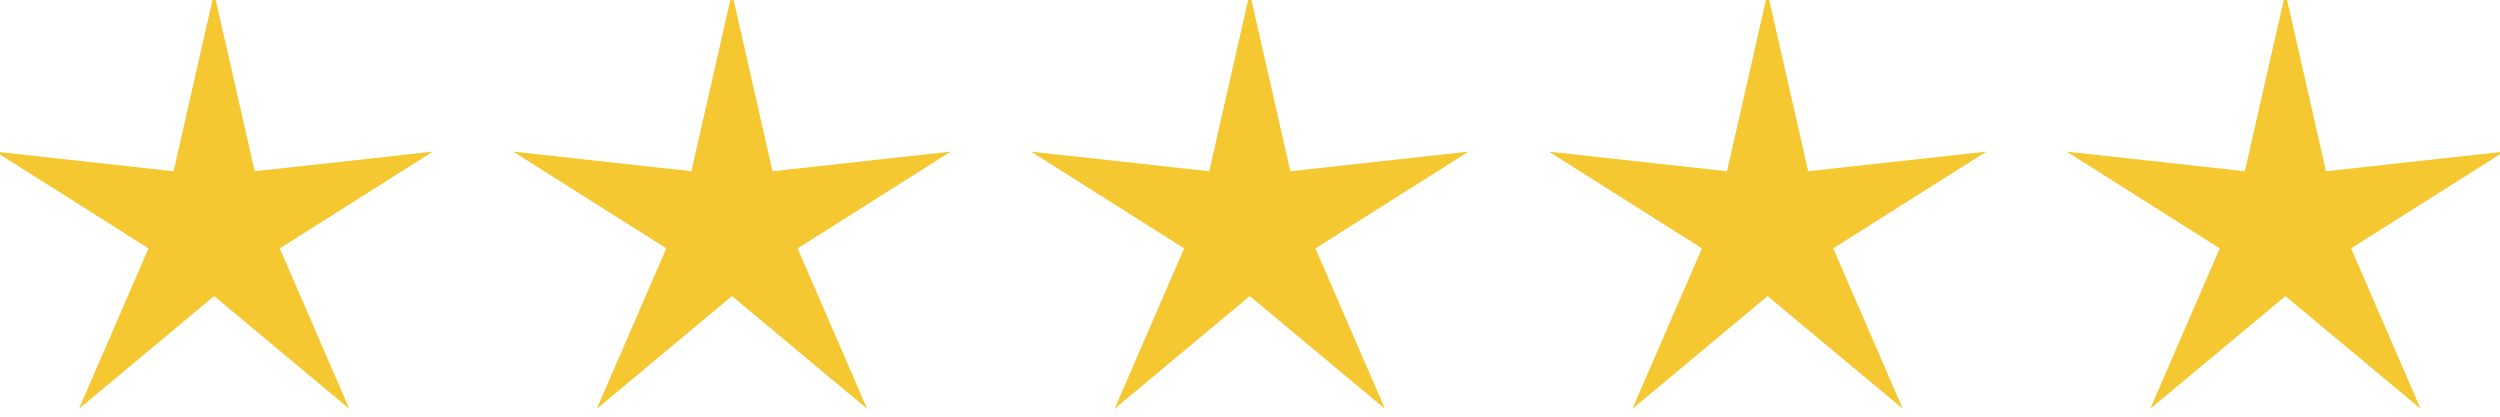
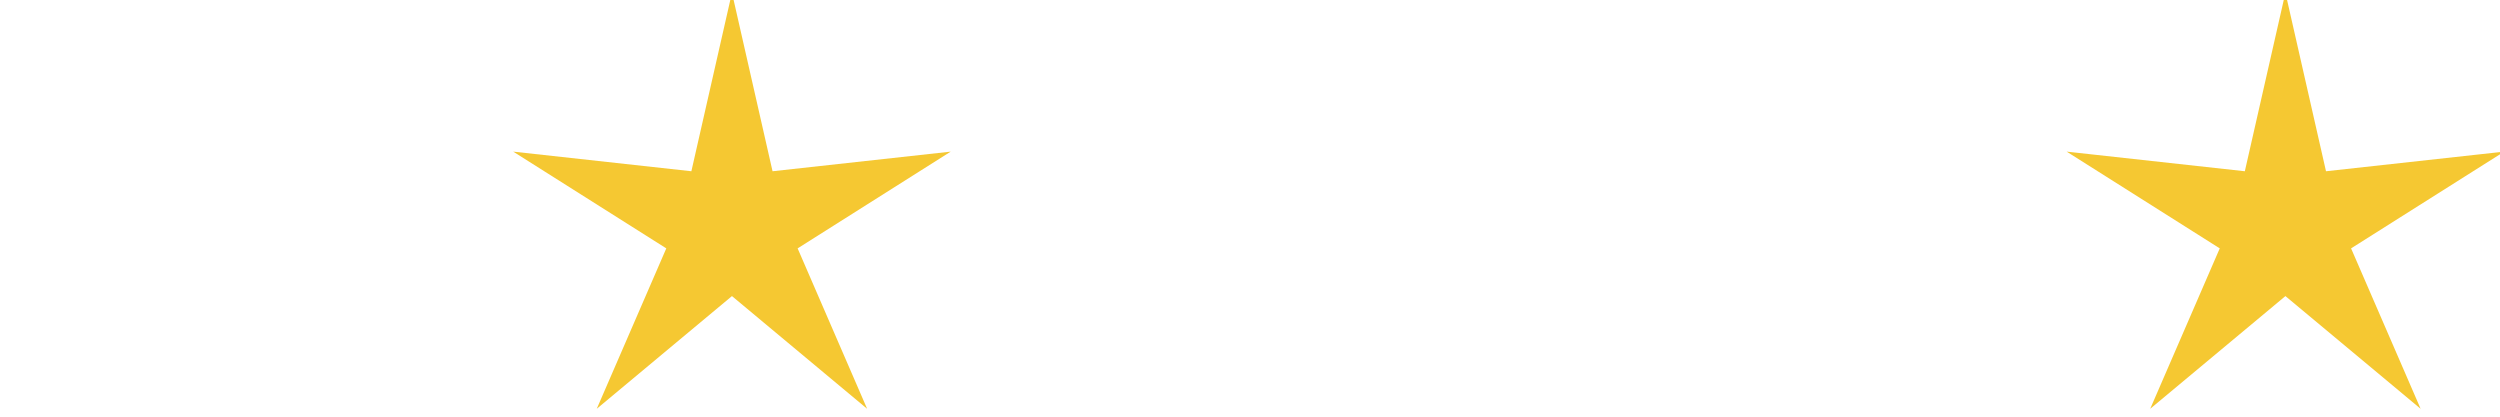
<svg xmlns="http://www.w3.org/2000/svg" version="1.1" width="90" height="15">
  <svg version="1.1" id="Ebene_1" x="0" y="0" width="90" height="15" viewBox="0 0 60 10" enable-background="new 0 0 60 10" xml:space="preserve">
-     <polygon fill="#F5C832" points="5.139,-0.175 6.113,4.11 10.389,3.639 6.715,5.961 8.383,9.811 5.139,7.106 1.895,9.811   3.564,5.961 -0.111,3.639 4.166,4.11 " />
    <polygon fill="#F5C832" points="17.567,-0.175 18.541,4.11 22.817,3.639 19.143,5.961 20.811,9.811 17.567,7.106 14.322,9.811   15.991,5.961 12.317,3.639 16.593,4.11 " />
-     <polygon fill="#F5C832" points="29.995,-0.175 30.968,4.11 35.245,3.639 31.57,5.961 33.239,9.811 29.995,7.106 26.75,9.811   28.419,5.961 24.745,3.639 29.021,4.11 " />
-     <polygon fill="#F5C832" points="42.422,-0.175 43.396,4.11 47.673,3.639 43.998,5.961 45.667,9.811 42.422,7.106 39.178,9.811   40.847,5.961 37.172,3.639 41.448,4.11 " />
    <polygon fill="#F5C832" points="54.85,-0.175 55.824,4.11 60.101,3.639 56.426,5.961 58.095,9.811 54.85,7.106 51.605,9.811   53.274,5.961 49.6,3.639 53.876,4.11 " />
  </svg>
</svg>